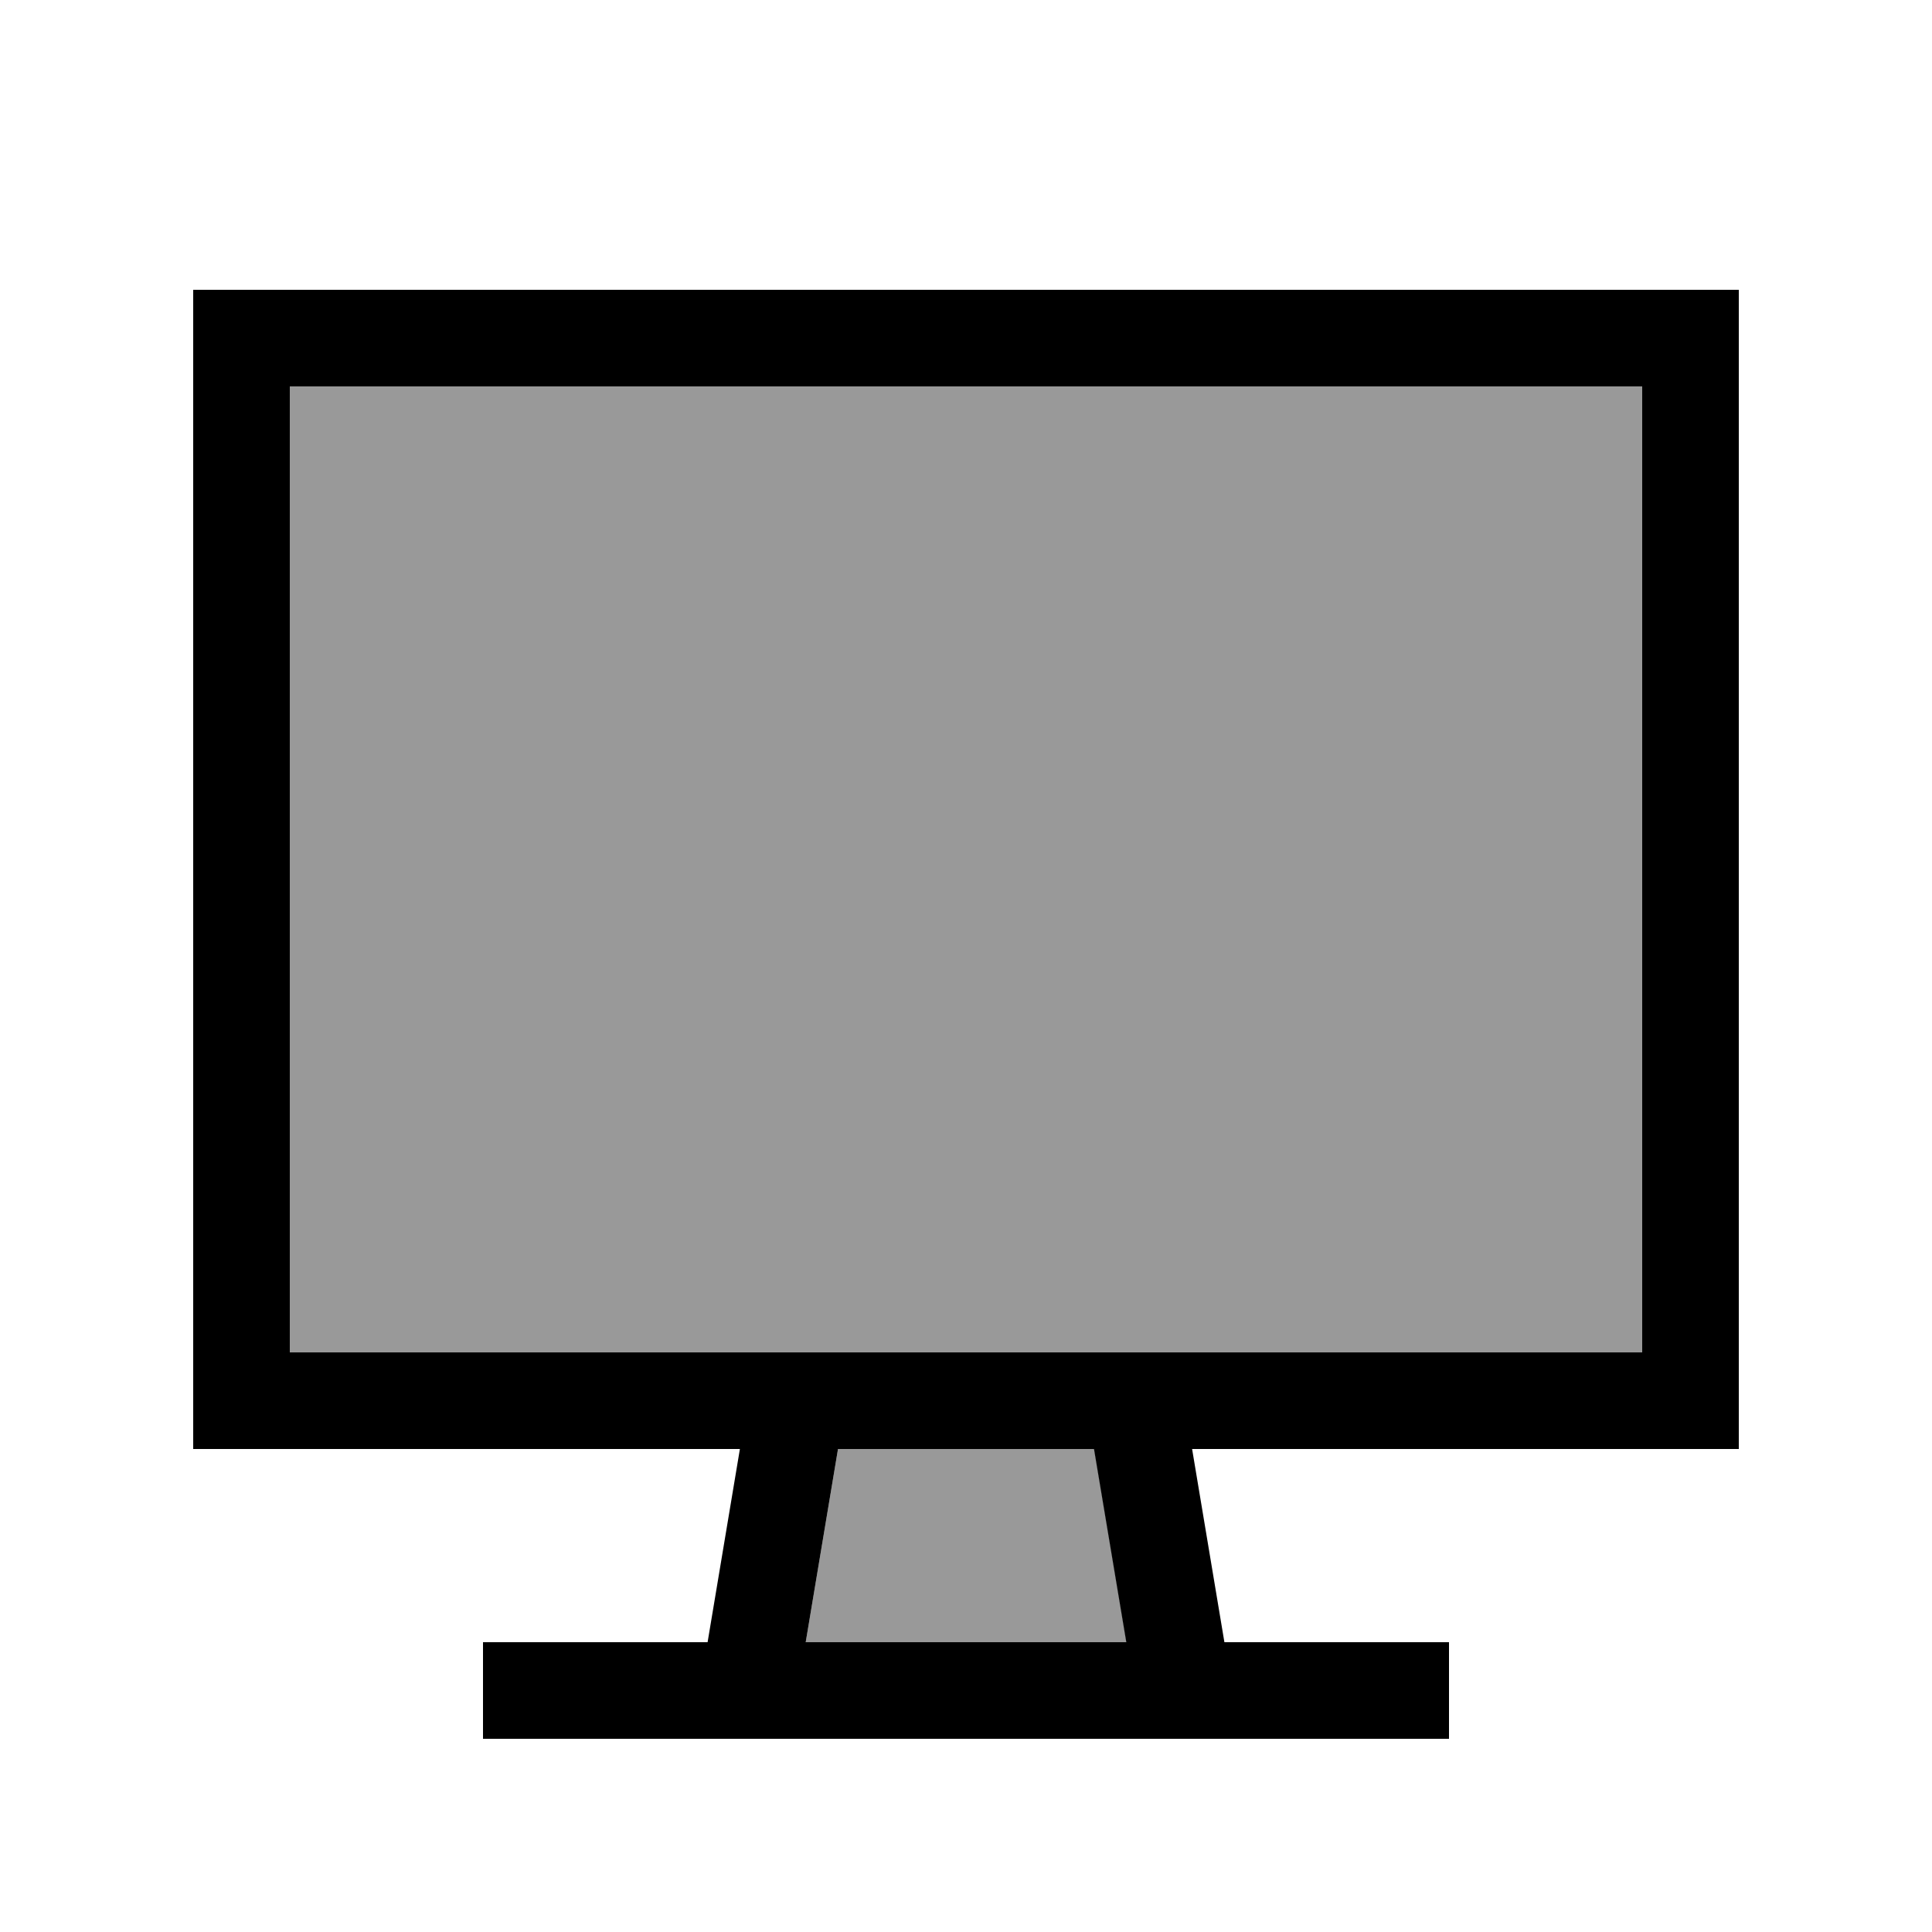
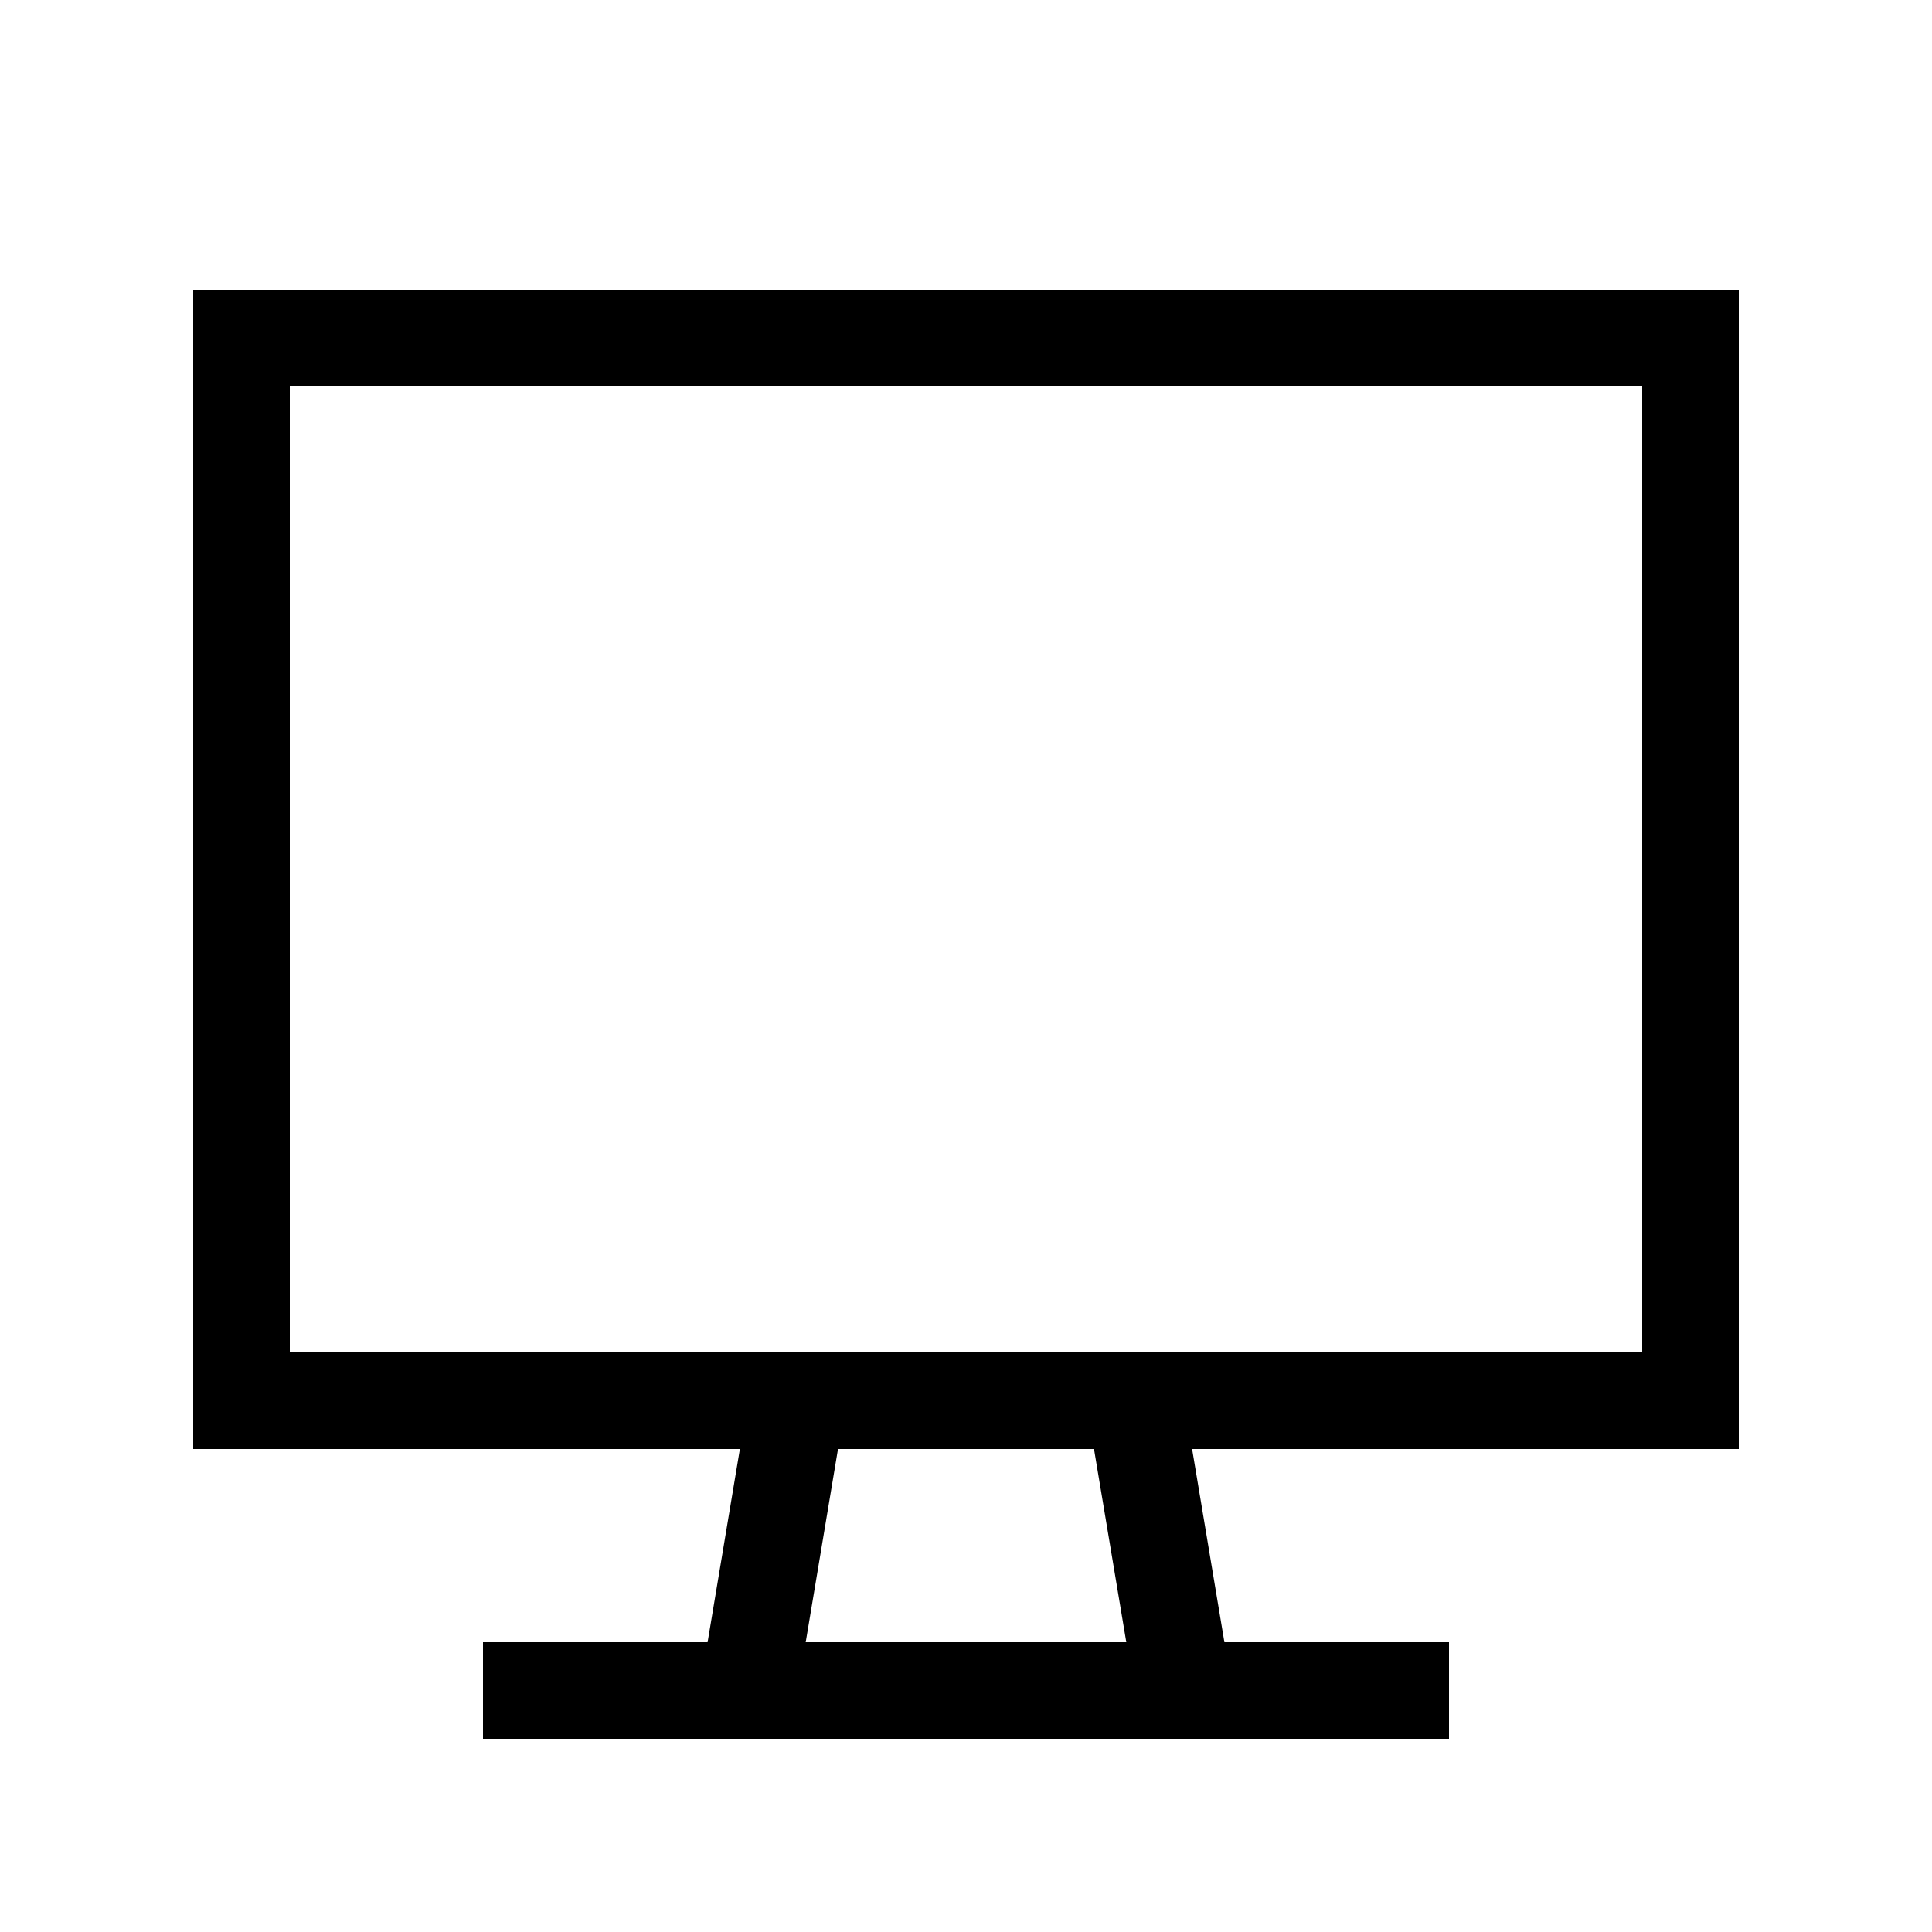
<svg xmlns="http://www.w3.org/2000/svg" viewBox="0 0 640 640">
-   <path opacity=".4" fill="currentColor" d="M96 128L544 128L544 448L96 448L96 128zM266.9 544L277.6 480L362.5 480L373.2 544L267 544z" />
  <path fill="currentColor" d="M96 128L544 128L544 448L96 448L96 128zM64 480L245.1 480L234.4 544L160 544L160 576L480 576L480 544L405.6 544L394.9 480L576 480L576 96L64 96L64 480zM362.4 480L373.1 544L266.9 544L277.6 480L362.5 480z" />
</svg>